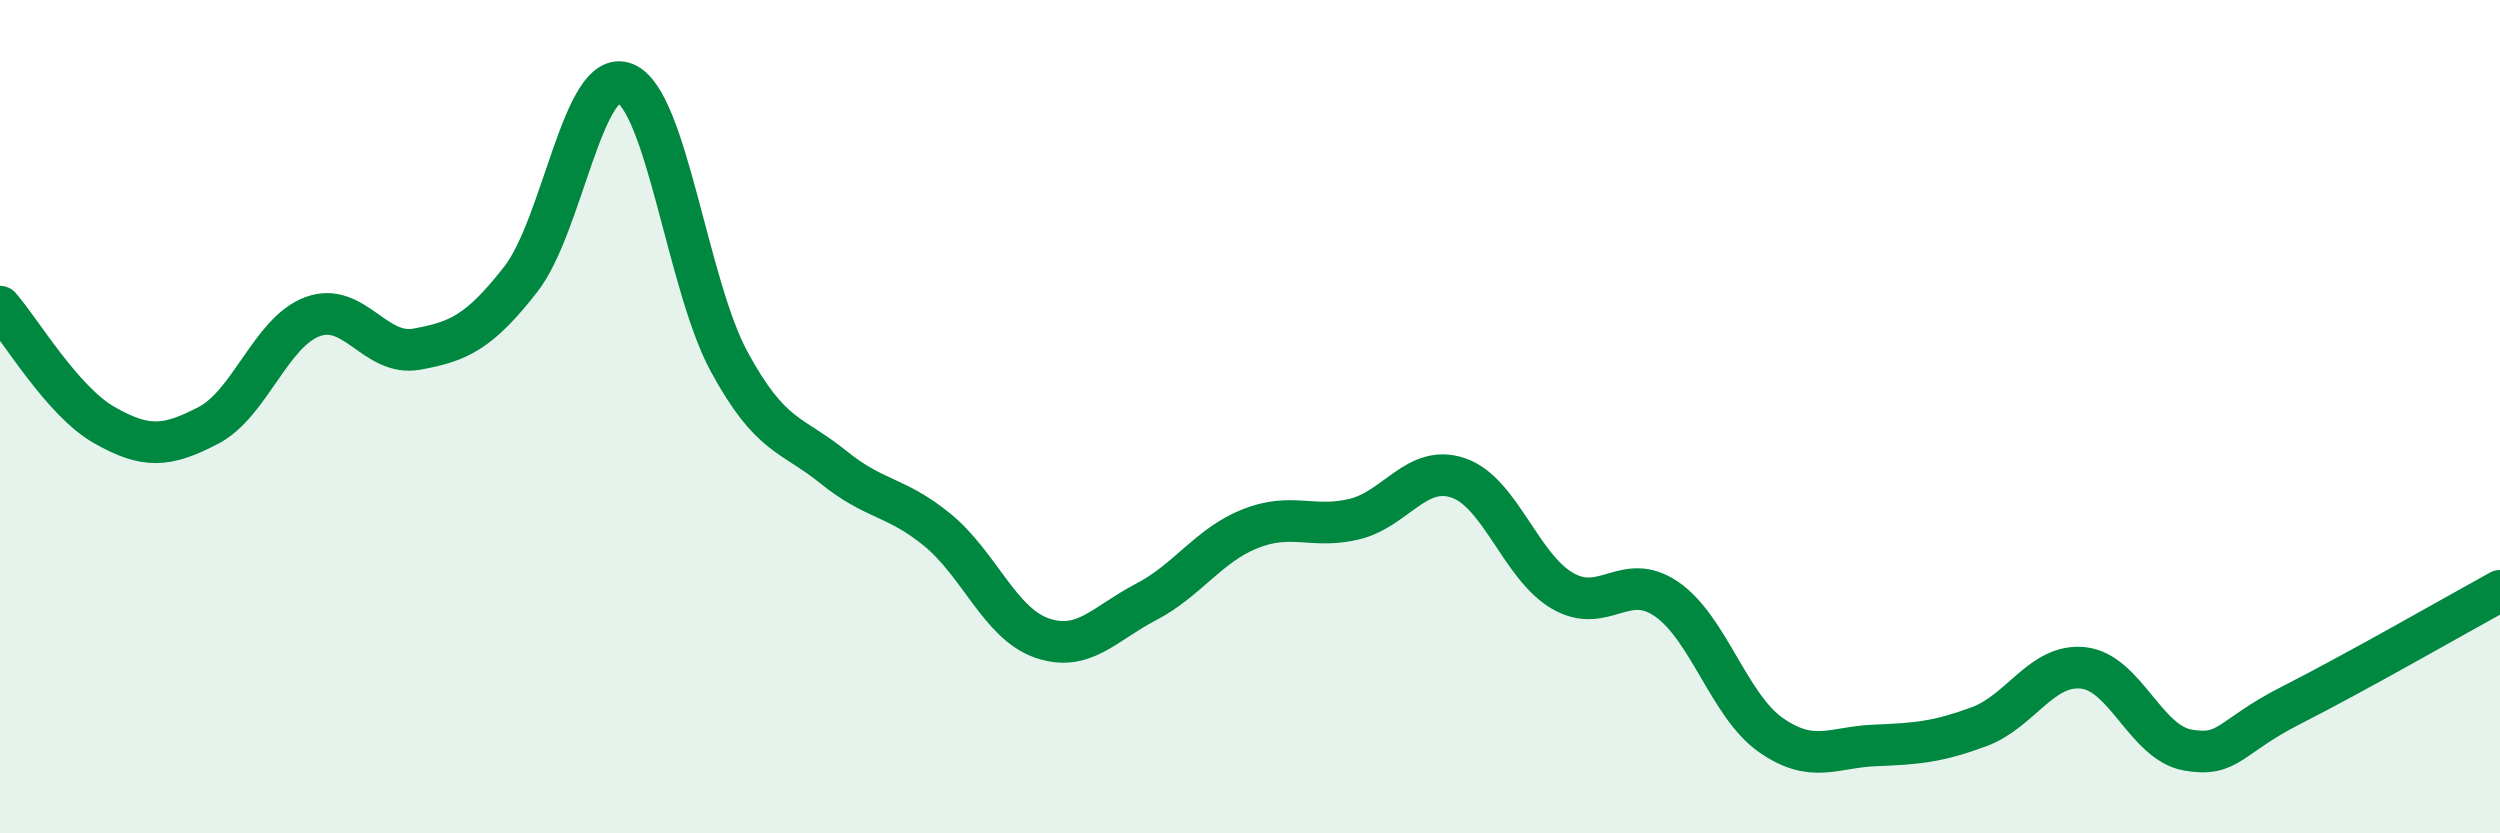
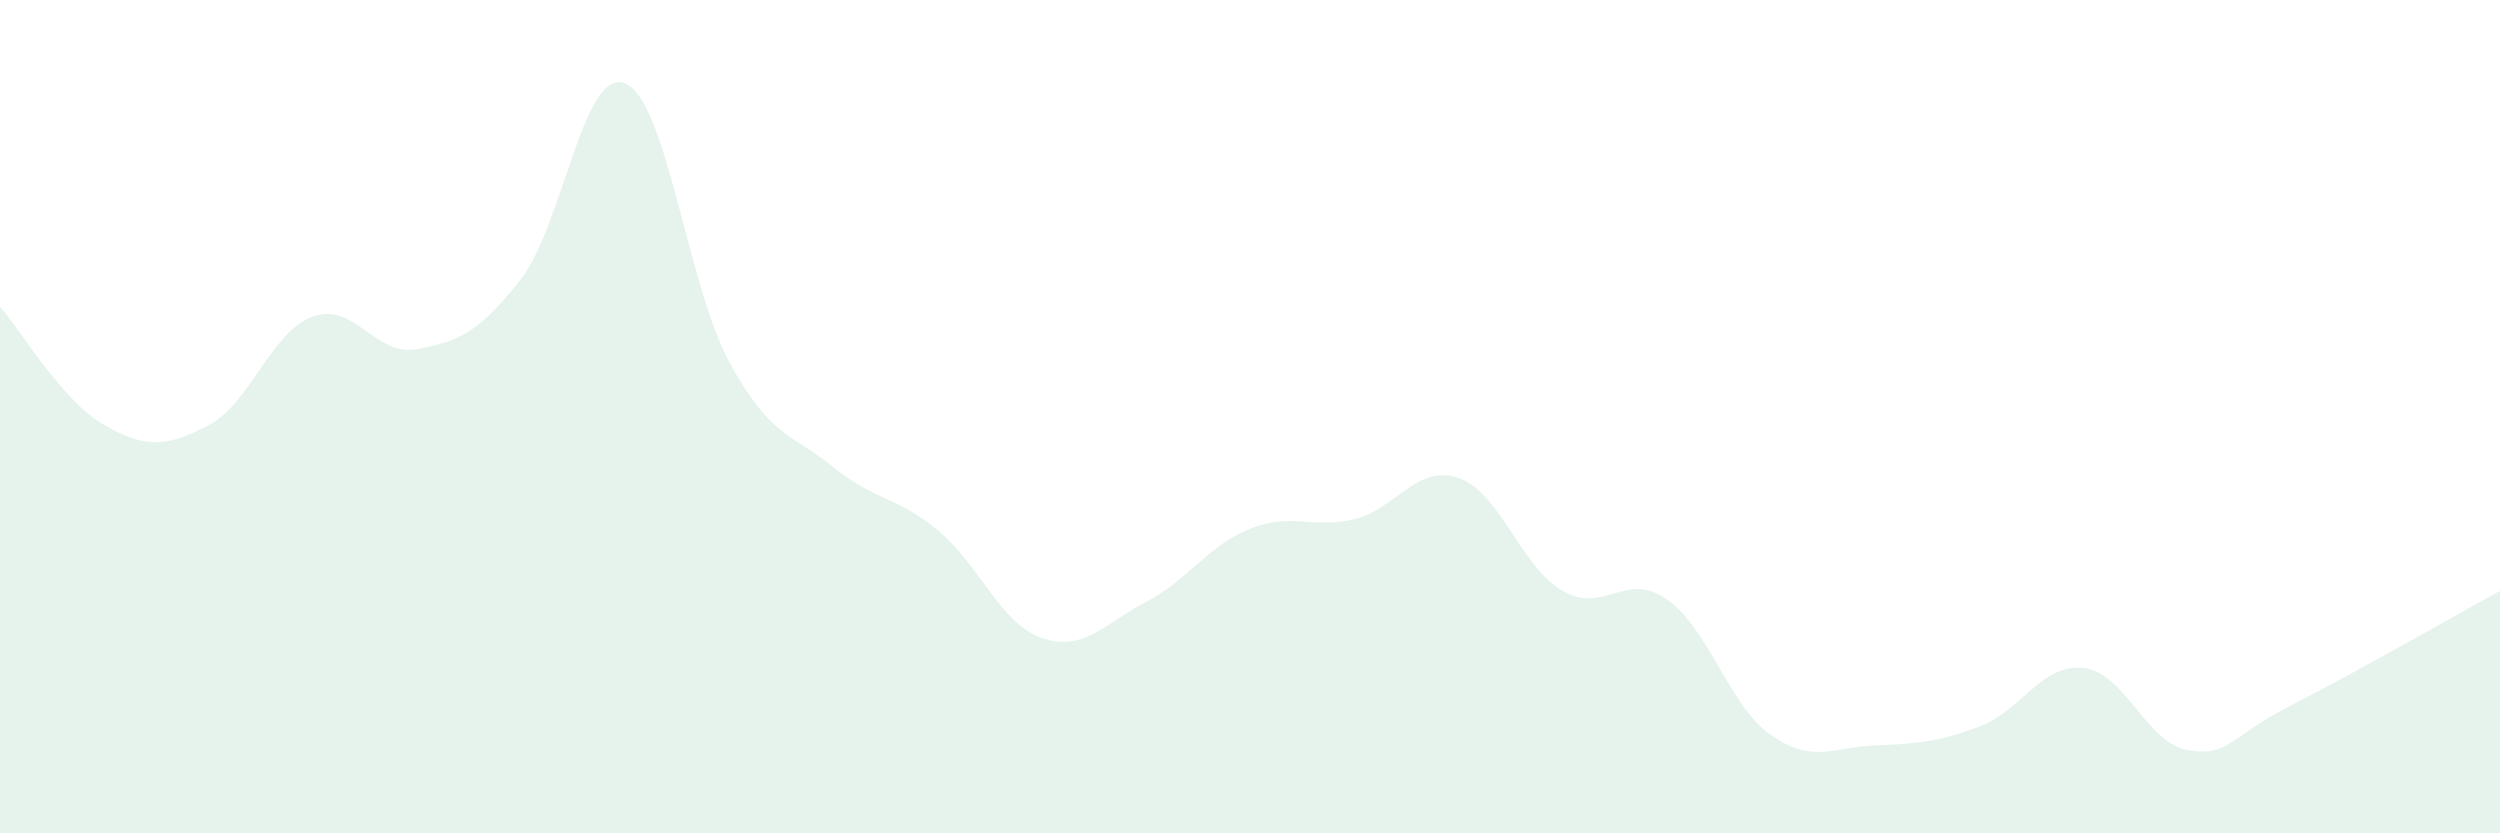
<svg xmlns="http://www.w3.org/2000/svg" width="60" height="20" viewBox="0 0 60 20">
-   <path d="M 0,7.36 C 0.5,7.93 1.5,9.63 2.5,10.2 C 3.5,10.77 4,10.73 5,10.21 C 6,9.69 6.5,7.97 7.5,7.6 C 8.5,7.23 9,8.56 10,8.38 C 11,8.2 11.5,7.98 12.5,6.7 C 13.5,5.42 14,1.6 15,2 C 16,2.4 16.5,6.84 17.5,8.68 C 18.5,10.52 19,10.4 20,11.21 C 21,12.02 21.5,11.9 22.5,12.72 C 23.5,13.54 24,14.96 25,15.31 C 26,15.66 26.5,14.97 27.5,14.45 C 28.5,13.93 29,13.09 30,12.69 C 31,12.29 31.5,12.7 32.5,12.46 C 33.5,12.22 34,11.13 35,11.47 C 36,11.81 36.5,13.6 37.5,14.18 C 38.5,14.76 39,13.69 40,14.38 C 41,15.07 41.5,16.94 42.5,17.64 C 43.5,18.34 44,17.93 45,17.89 C 46,17.85 46.5,17.81 47.5,17.44 C 48.5,17.07 49,15.92 50,16.03 C 51,16.14 51.5,17.82 52.5,18 C 53.5,18.18 53.5,17.68 55,16.92 C 56.5,16.16 59,14.73 60,14.18L60 20L0 20Z" fill="#008740" opacity="0.1" stroke-linecap="round" stroke-linejoin="round" />
-   <path d="M 0,7.36 C 0.5,7.93 1.5,9.63 2.5,10.2 C 3.5,10.77 4,10.73 5,10.21 C 6,9.69 6.5,7.97 7.5,7.6 C 8.5,7.23 9,8.56 10,8.38 C 11,8.2 11.5,7.98 12.5,6.7 C 13.5,5.42 14,1.6 15,2 C 16,2.4 16.5,6.84 17.5,8.68 C 18.5,10.52 19,10.4 20,11.21 C 21,12.02 21.5,11.9 22.5,12.72 C 23.5,13.54 24,14.96 25,15.31 C 26,15.66 26.5,14.97 27.5,14.45 C 28.5,13.93 29,13.09 30,12.69 C 31,12.29 31.5,12.7 32.5,12.46 C 33.5,12.22 34,11.13 35,11.47 C 36,11.81 36.5,13.6 37.5,14.18 C 38.5,14.76 39,13.69 40,14.38 C 41,15.07 41.5,16.94 42.5,17.64 C 43.5,18.34 44,17.93 45,17.89 C 46,17.85 46.5,17.81 47.5,17.44 C 48.5,17.07 49,15.92 50,16.03 C 51,16.14 51.5,17.82 52.5,18 C 53.5,18.18 53.5,17.68 55,16.92 C 56.5,16.16 59,14.73 60,14.18" stroke="#008740" stroke-width="1" fill="none" stroke-linecap="round" stroke-linejoin="round" />
+   <path d="M 0,7.36 C 0.5,7.93 1.5,9.63 2.5,10.2 C 3.5,10.77 4,10.73 5,10.21 C 6,9.69 6.5,7.97 7.5,7.6 C 8.5,7.23 9,8.56 10,8.38 C 11,8.2 11.5,7.98 12.5,6.7 C 13.5,5.42 14,1.6 15,2 C 16,2.4 16.5,6.84 17.5,8.68 C 18.5,10.52 19,10.4 20,11.21 C 21,12.02 21.5,11.9 22.5,12.72 C 23.5,13.54 24,14.96 25,15.31 C 26,15.66 26.5,14.97 27.5,14.45 C 28.5,13.93 29,13.09 30,12.69 C 31,12.29 31.5,12.7 32.5,12.46 C 33.5,12.22 34,11.13 35,11.47 C 36,11.81 36.5,13.6 37.5,14.18 C 38.5,14.76 39,13.69 40,14.38 C 41,15.07 41.5,16.94 42.5,17.64 C 43.5,18.34 44,17.93 45,17.89 C 46,17.85 46.5,17.81 47.5,17.44 C 48.5,17.07 49,15.92 50,16.03 C 51,16.14 51.5,17.82 52.5,18 C 53.5,18.18 53.5,17.68 55,16.92 C 56.5,16.16 59,14.73 60,14.18L60 20L0 20" fill="#008740" opacity="0.1" stroke-linecap="round" stroke-linejoin="round" />
</svg>